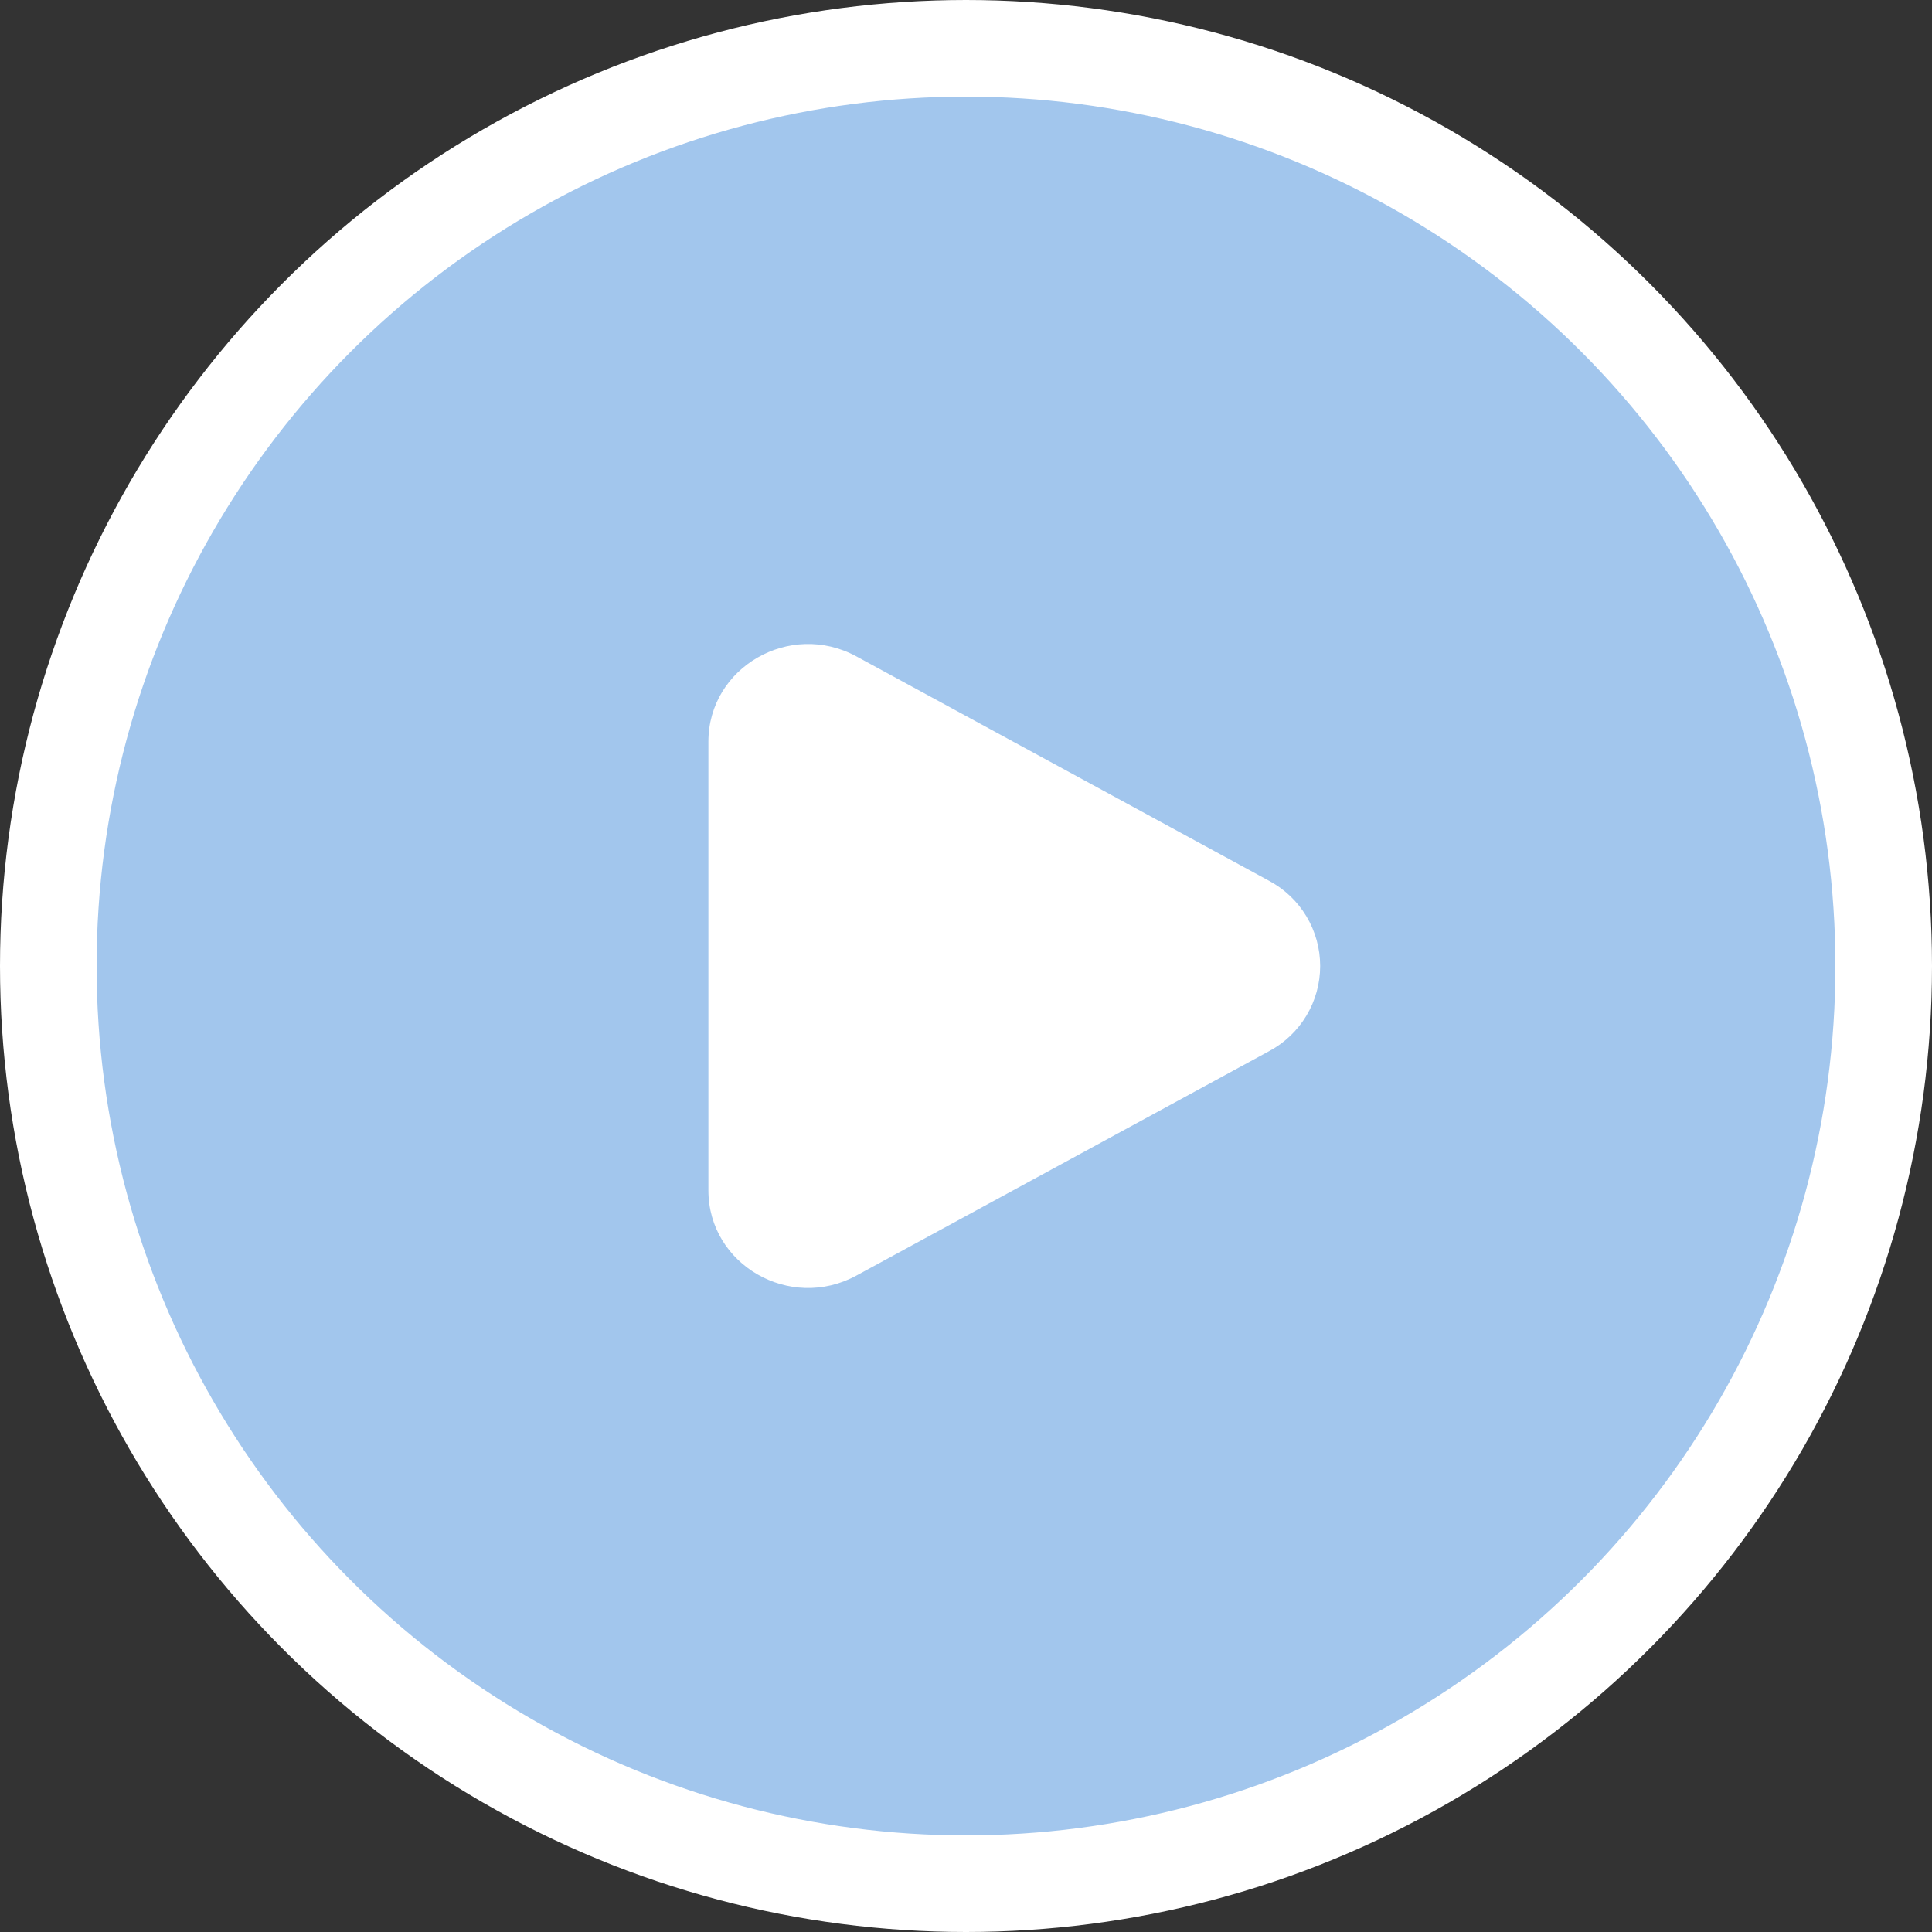
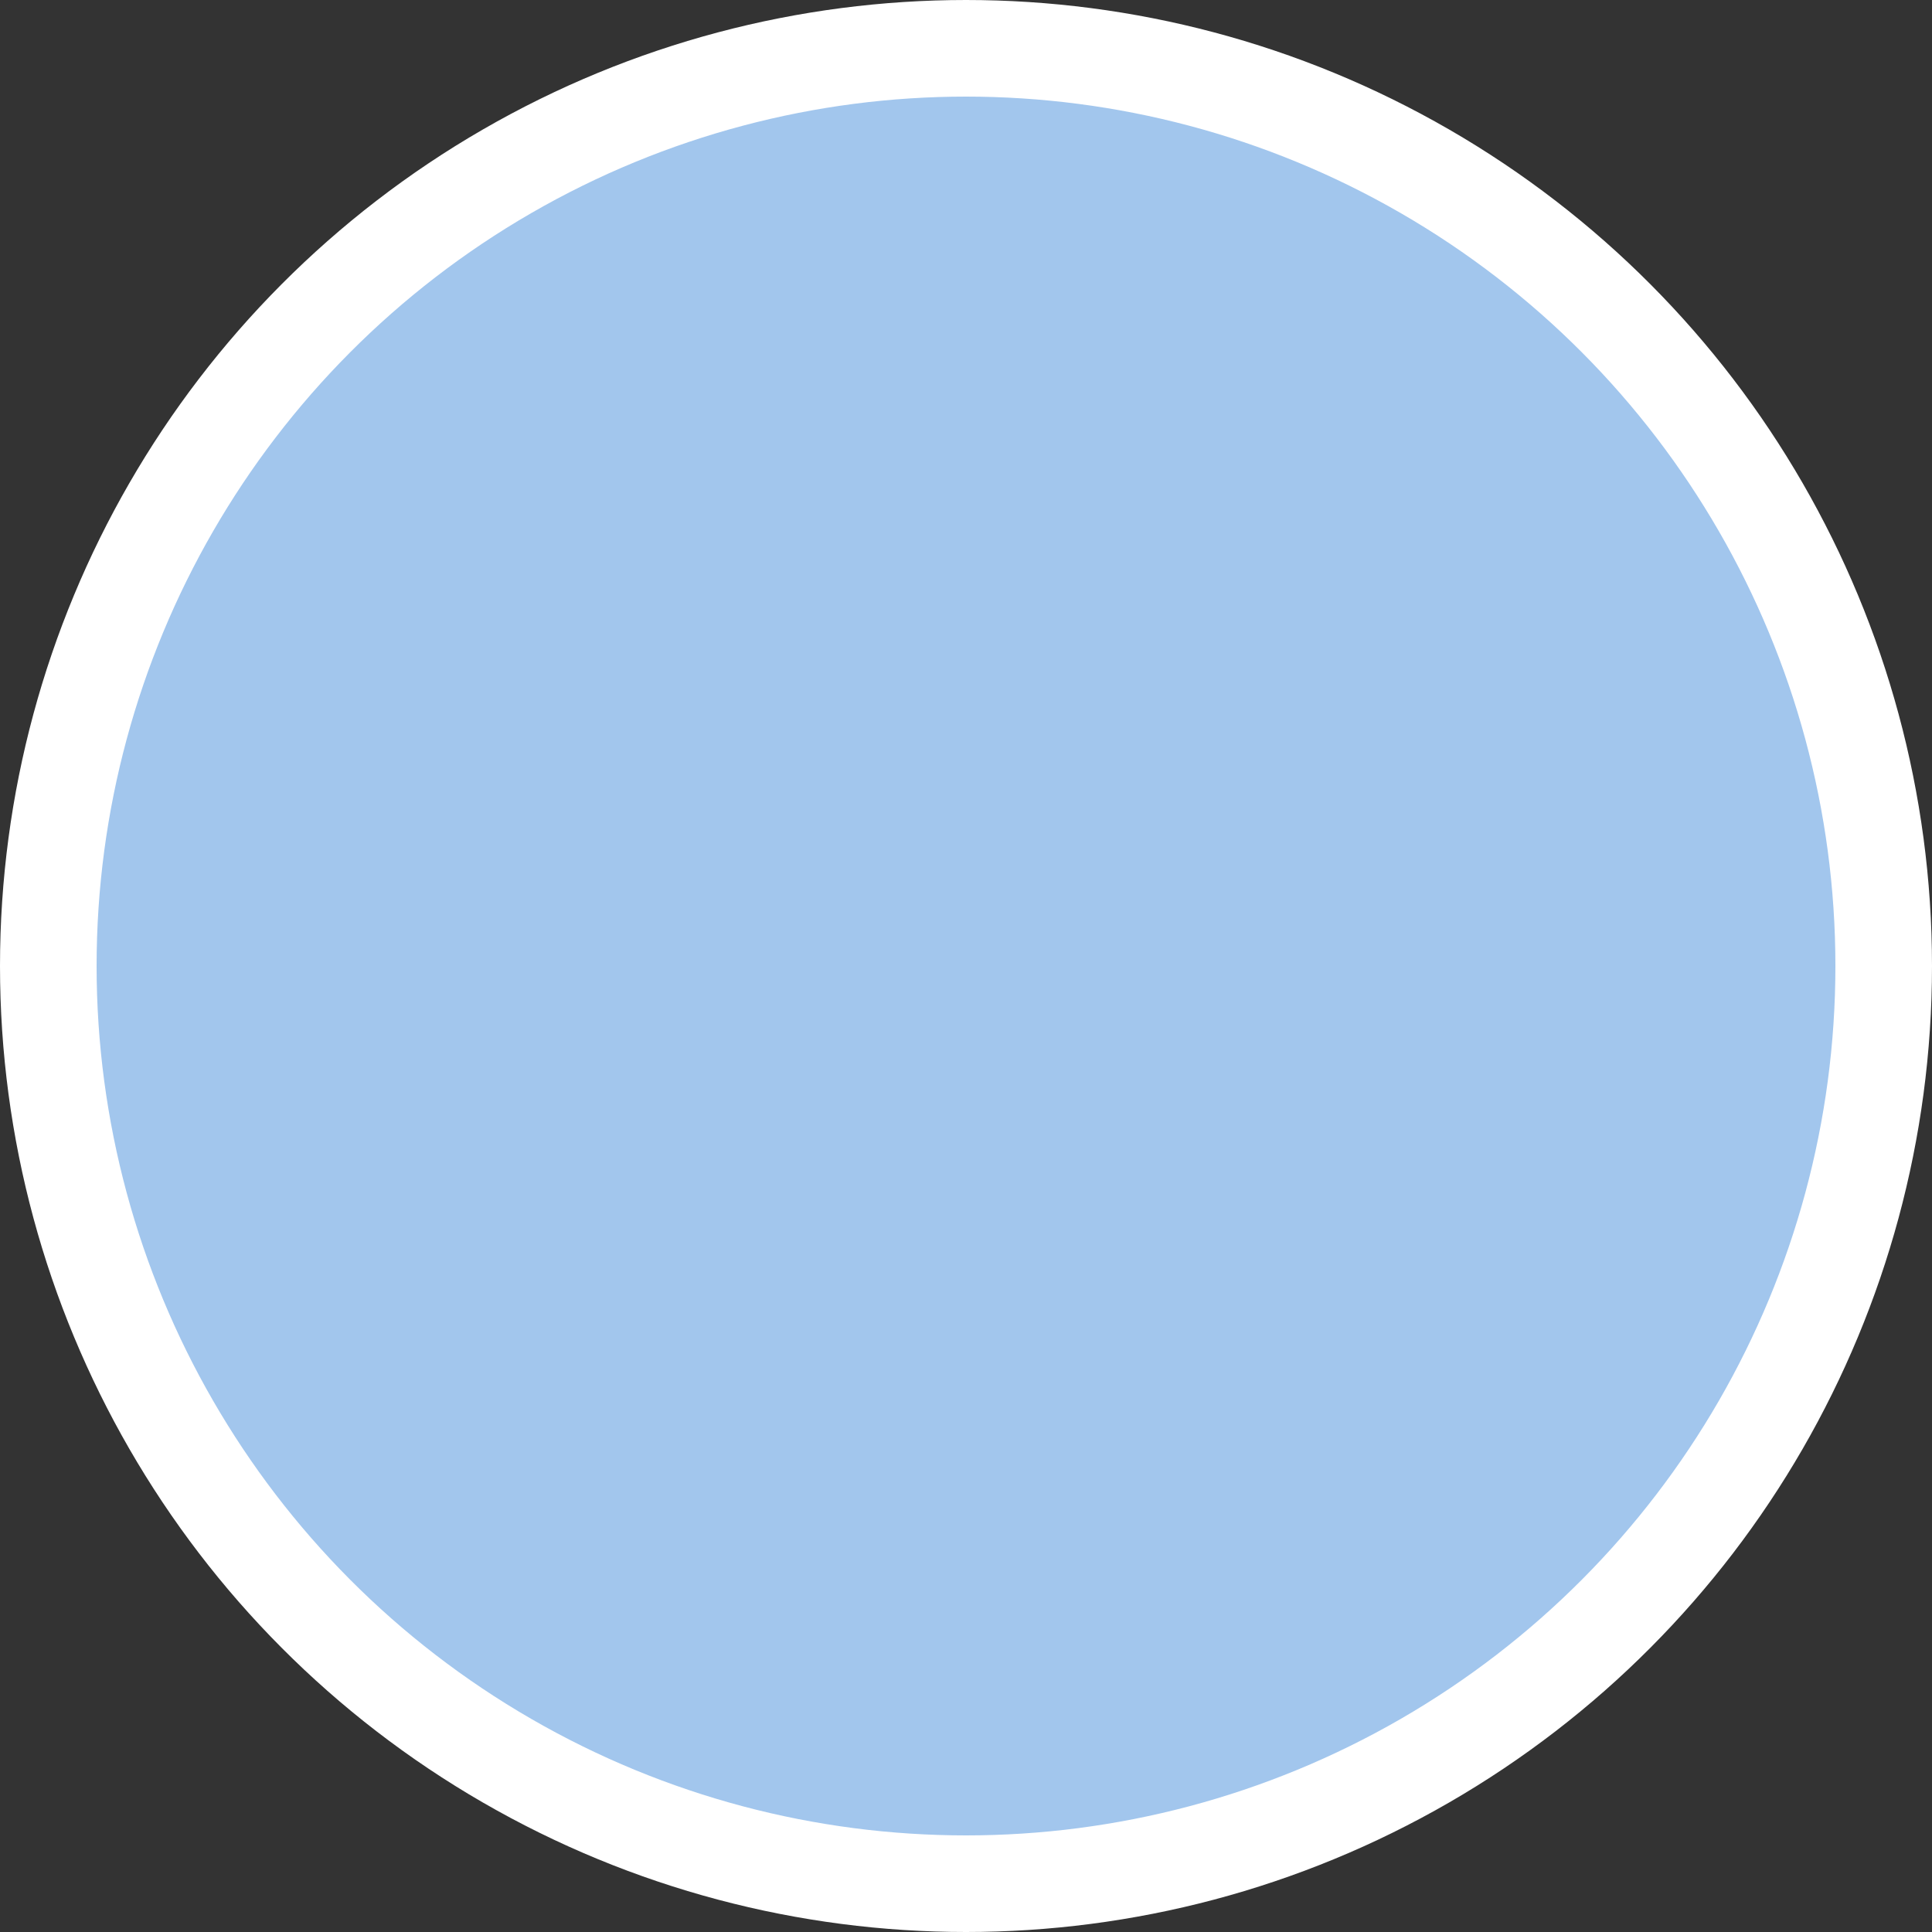
<svg xmlns="http://www.w3.org/2000/svg" width="60" height="60" viewBox="0 0 60 60" fill="none">
  <rect x="0" y="0" width="60" height="60" fill="#333333" stroke="none" />
  <circle cx="30" cy="30" r="28.5" fill="#A2C6ED" stroke="white" stroke-width="3" />
-   <path d="M39.409 27.353C39.889 27.608 40.291 27.99 40.571 28.456C40.851 28.922 40.999 29.456 40.999 30C40.999 30.544 40.851 31.078 40.571 31.544C40.291 32.01 39.889 32.392 39.409 32.647L26.597 39.614C24.534 40.737 22 39.277 22 36.968V23.033C22 20.723 24.534 19.264 26.597 20.385L39.409 27.353Z" fill="white" />
</svg>